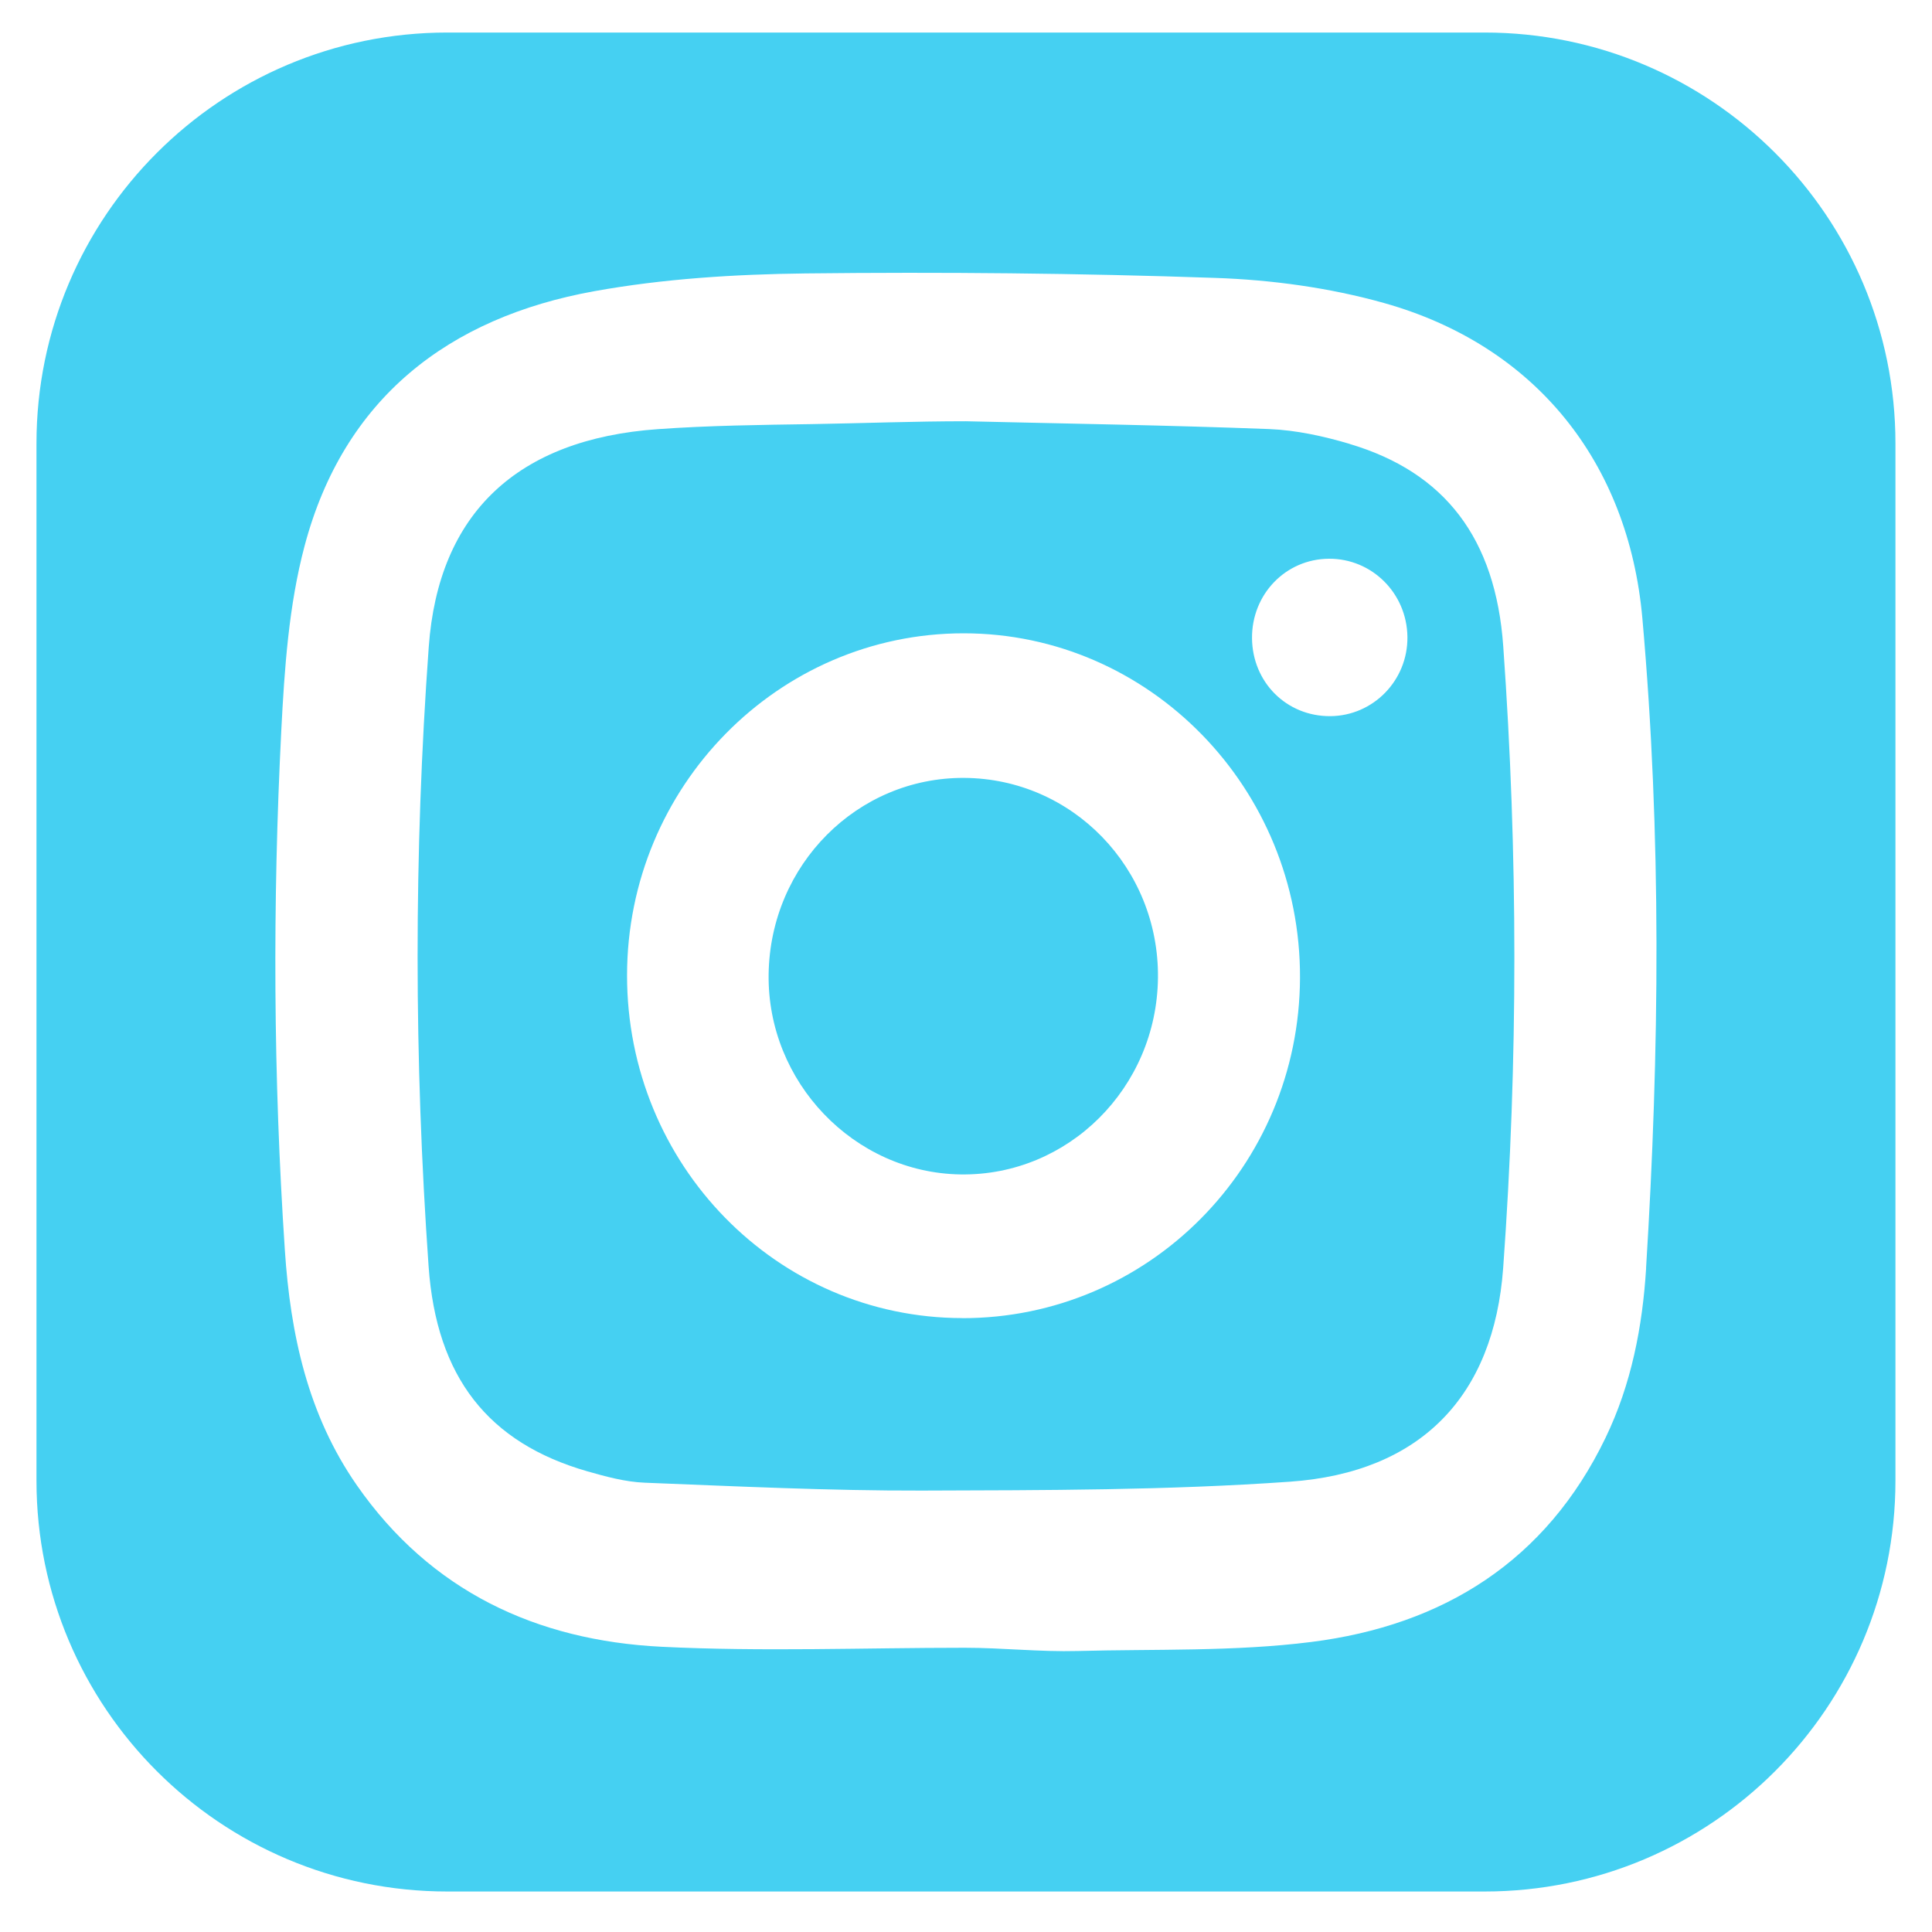
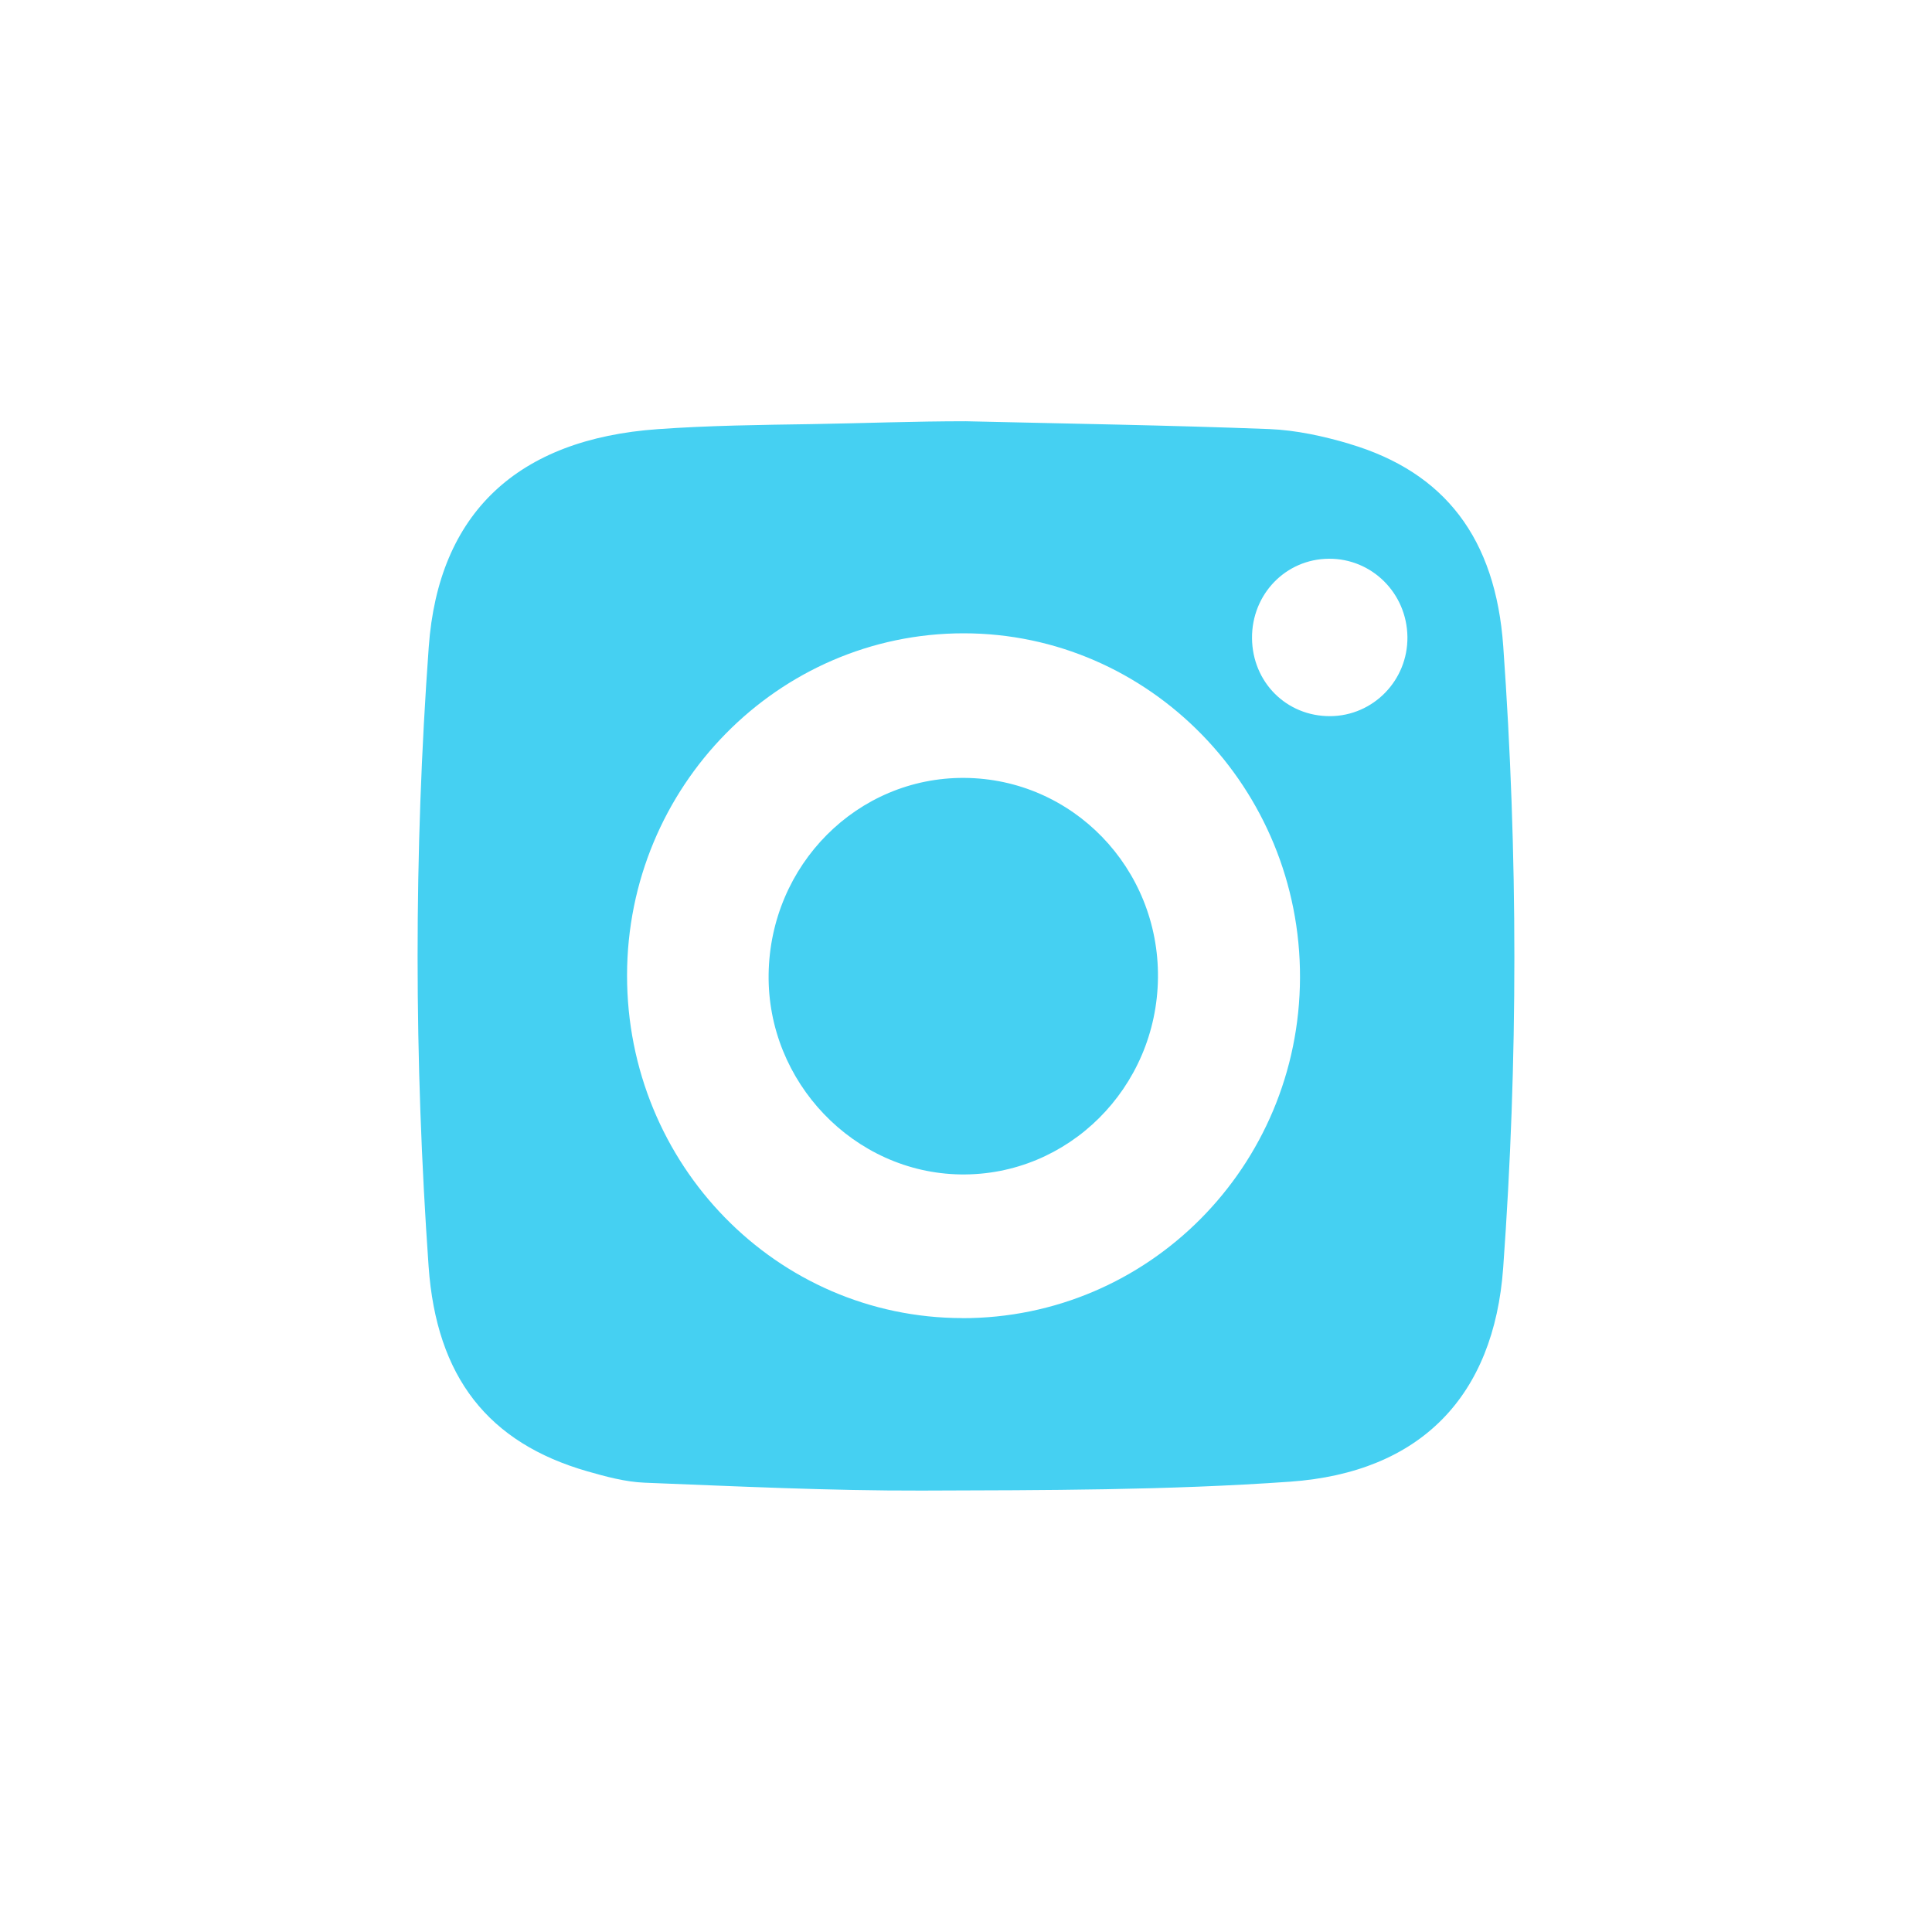
<svg xmlns="http://www.w3.org/2000/svg" id="Layer_1" version="1.1" viewBox="0 0 250 250">
  <defs>
    <style>
      .st0 {
        fill: #2527b4;
      }

      .st1 {
        fill: #fff;
      }

      .st1, .st2 {
        display: none;
      }

      .st3 {
        fill: #45d0f2;
      }
    </style>
  </defs>
  <g>
    <path class="st3" d="M174.65,57.44c-3.38-1-6.93-1.78-10.43-1.92-13.08-.5-26.17-.7-39.25-1.01,0,.03,0,.04,0,.03,0,0,0,0,0-.03-6.64,0-13.29.26-19.92.37-6.64.1-13.28.18-19.9.65-18.2,1.28-28.42,10.87-29.67,28.18-1.94,26.71-1.9,53.44-.02,80.15,1.01,14.36,7.73,22.85,20.55,26.53,2.41.69,4.92,1.37,7.4,1.47,11.95.47,23.92,1.05,35.87,1.02,15.89-.05,31.82-.03,47.65-1.15,16.94-1.2,26.38-11.1,27.58-27.66,1.94-26.8,1.92-53.63.01-80.43-.99-13.98-7.56-22.53-19.87-26.19ZM124.51,170.56c-24.01-.03-43.39-19.85-43.37-44.36.02-24.4,19.55-44.25,43.55-44.25,24.04,0,43.62,20.04,43.53,44.58-.09,24.4-19.61,44.07-43.72,44.04ZM172.13,92.67c-5.65.03-10.07-4.38-10.12-10.09-.04-5.69,4.36-10.24,9.94-10.28,5.57-.04,10.1,4.46,10.17,10.11.07,5.62-4.42,10.23-10,10.26Z" />
    <path class="st3" d="M124.77,100.66c-13.83-.08-25.11,11.24-25.31,25.4-.2,13.96,11.05,25.7,24.83,25.91,13.93.21,25.39-11.2,25.55-25.43.15-14.22-11.06-25.79-25.06-25.88Z" />
-     <path class="st3" d="M192.11,4.21H57.89C28.53,4.21,4.72,28.02,4.72,57.38v134.21c0,29.37,23.81,53.17,53.17,53.17h134.21c29.37,0,53.17-23.81,53.17-53.17V57.38c0-29.37-23.81-53.17-53.17-53.17ZM213.01,164.07c-.47,7.59-1.9,15.02-5.24,21.95-7.7,16-21.04,24.3-38.09,26.45-9.97,1.26-20.15.9-30.24,1.17-4.86.13-9.73-.42-14.59-.42v.04-.04c-13.09,0-26.21.52-39.27-.13-16.17-.81-29.86-7.19-39.4-20.89-6.35-9.12-8.6-19.55-9.32-30.42-1.5-22.42-1.6-44.86-.46-67.29.41-7.99.97-16.16,3.01-23.84,5.06-19.07,18.59-29.56,37.49-32.97,8.97-1.62,18.21-2.19,27.34-2.3,17.67-.2,35.35-.03,53.01.58,7.31.25,14.78,1.27,21.81,3.24,19.57,5.49,31.66,20.57,33.46,40.8,2.49,28.01,2.22,56.04.48,84.07Z" />
    <path class="st1" d="M179.08,39.21c-7.03-1.97-14.5-2.99-21.81-3.24-17.66-.61-35.34-.78-53.01-.58-9.13.11-18.38.68-27.34,2.3-18.9,3.41-32.43,13.9-37.49,32.97-2.04,7.68-2.6,15.85-3.01,23.84-1.15,22.43-1.04,44.87.46,67.29.73,10.87,2.97,21.3,9.32,30.42,9.54,13.69,23.23,20.08,39.4,20.89,13.06.65,26.18.13,39.27.13,0-.04,0-.05,0-.04,0,0,0,0,0,.04,4.86,0,9.73.55,14.59.42,10.09-.27,20.27.08,30.24-1.17,17.04-2.15,30.39-10.45,38.09-26.45,3.34-6.93,4.76-14.36,5.24-21.95,1.75-28.03,2.02-56.06-.48-84.07-1.8-20.22-13.89-35.3-33.46-40.8ZM194.51,164.06c-1.2,16.55-10.64,26.45-27.58,27.66-15.83,1.12-31.76,1.1-47.65,1.15-11.96.04-23.92-.54-35.87-1.02-2.48-.1-4.99-.77-7.4-1.47-12.82-3.68-19.54-12.18-20.55-26.53-1.88-26.71-1.92-53.45.02-80.15,1.25-17.3,11.47-26.9,29.67-28.18,6.62-.46,13.26-.54,19.9-.65,6.64-.1,13.28-.37,19.92-.37,0-.01,0-.03,0-.03,0,0,0,.02,0,.03,13.09.31,26.18.51,39.25,1.01,3.5.14,7.06.91,10.43,1.92,12.3,3.66,18.87,12.21,19.87,26.19,1.9,26.8,1.93,53.63-.01,80.43Z" />
    <path class="st1" d="M124.69,81.95c-24,0-43.53,19.85-43.55,44.25-.02,24.51,19.36,44.33,43.37,44.36,24.1.03,43.63-19.64,43.72-44.04.09-24.53-19.49-44.58-43.53-44.58ZM124.29,151.97c-13.77-.21-25.02-11.95-24.83-25.91.2-14.16,11.48-25.48,25.31-25.4,14.01.08,25.21,11.65,25.06,25.88-.15,14.23-11.61,25.64-25.55,25.43Z" />
-     <path class="st1" d="M171.95,72.3c-5.59.04-9.99,4.59-9.94,10.28.04,5.71,4.46,10.11,10.12,10.09,5.58-.03,10.07-4.64,10-10.26-.07-5.65-4.6-10.15-10.17-10.11Z" />
  </g>
  <g id="SvgjsG1023" class="st2">
-     <path class="st3" d="M532.77,63.1h-168c-33.13,0-60,26.87-60,60v168c0,33.13,26.87,60,60,60h168c33.14,0,60-26.87,60-60V123.1c0-33.13-26.86-60-60-60ZM400.77,291.1h-36v-132h36v132ZM382.77,143.88c-11.59,0-21-9.48-21-21.17s9.41-21.17,21-21.17,21,9.48,21,21.17-9.4,21.17-21,21.17ZM544.77,291.1h-36v-67.25c0-40.42-48-37.36-48,0v67.25h-36v-132h36v21.18c16.75-31.03,84-33.32,84,29.71v81.11Z" />
-   </g>
+     </g>
  <g id="SvgjsG1033" class="st2">
    <path class="st0" d="M643.9,43.9h-168c-33.13,0-60,26.87-60,60v168c0,33.13,26.87,60,60,60h168c33.14,0,60-26.87,60-60V103.9c0-33.13-26.86-60-60-60ZM511.9,271.9h-36v-132h36v132ZM493.9,124.68c-11.59,0-21-9.48-21-21.17s9.41-21.17,21-21.17,21,9.48,21,21.17-9.4,21.17-21,21.17ZM655.9,271.9h-36v-67.25c0-40.42-48-37.36-48,0v67.25h-36v-132h36v21.18c16.75-31.03,84-33.32,84,29.71v81.11Z" />
  </g>
</svg>